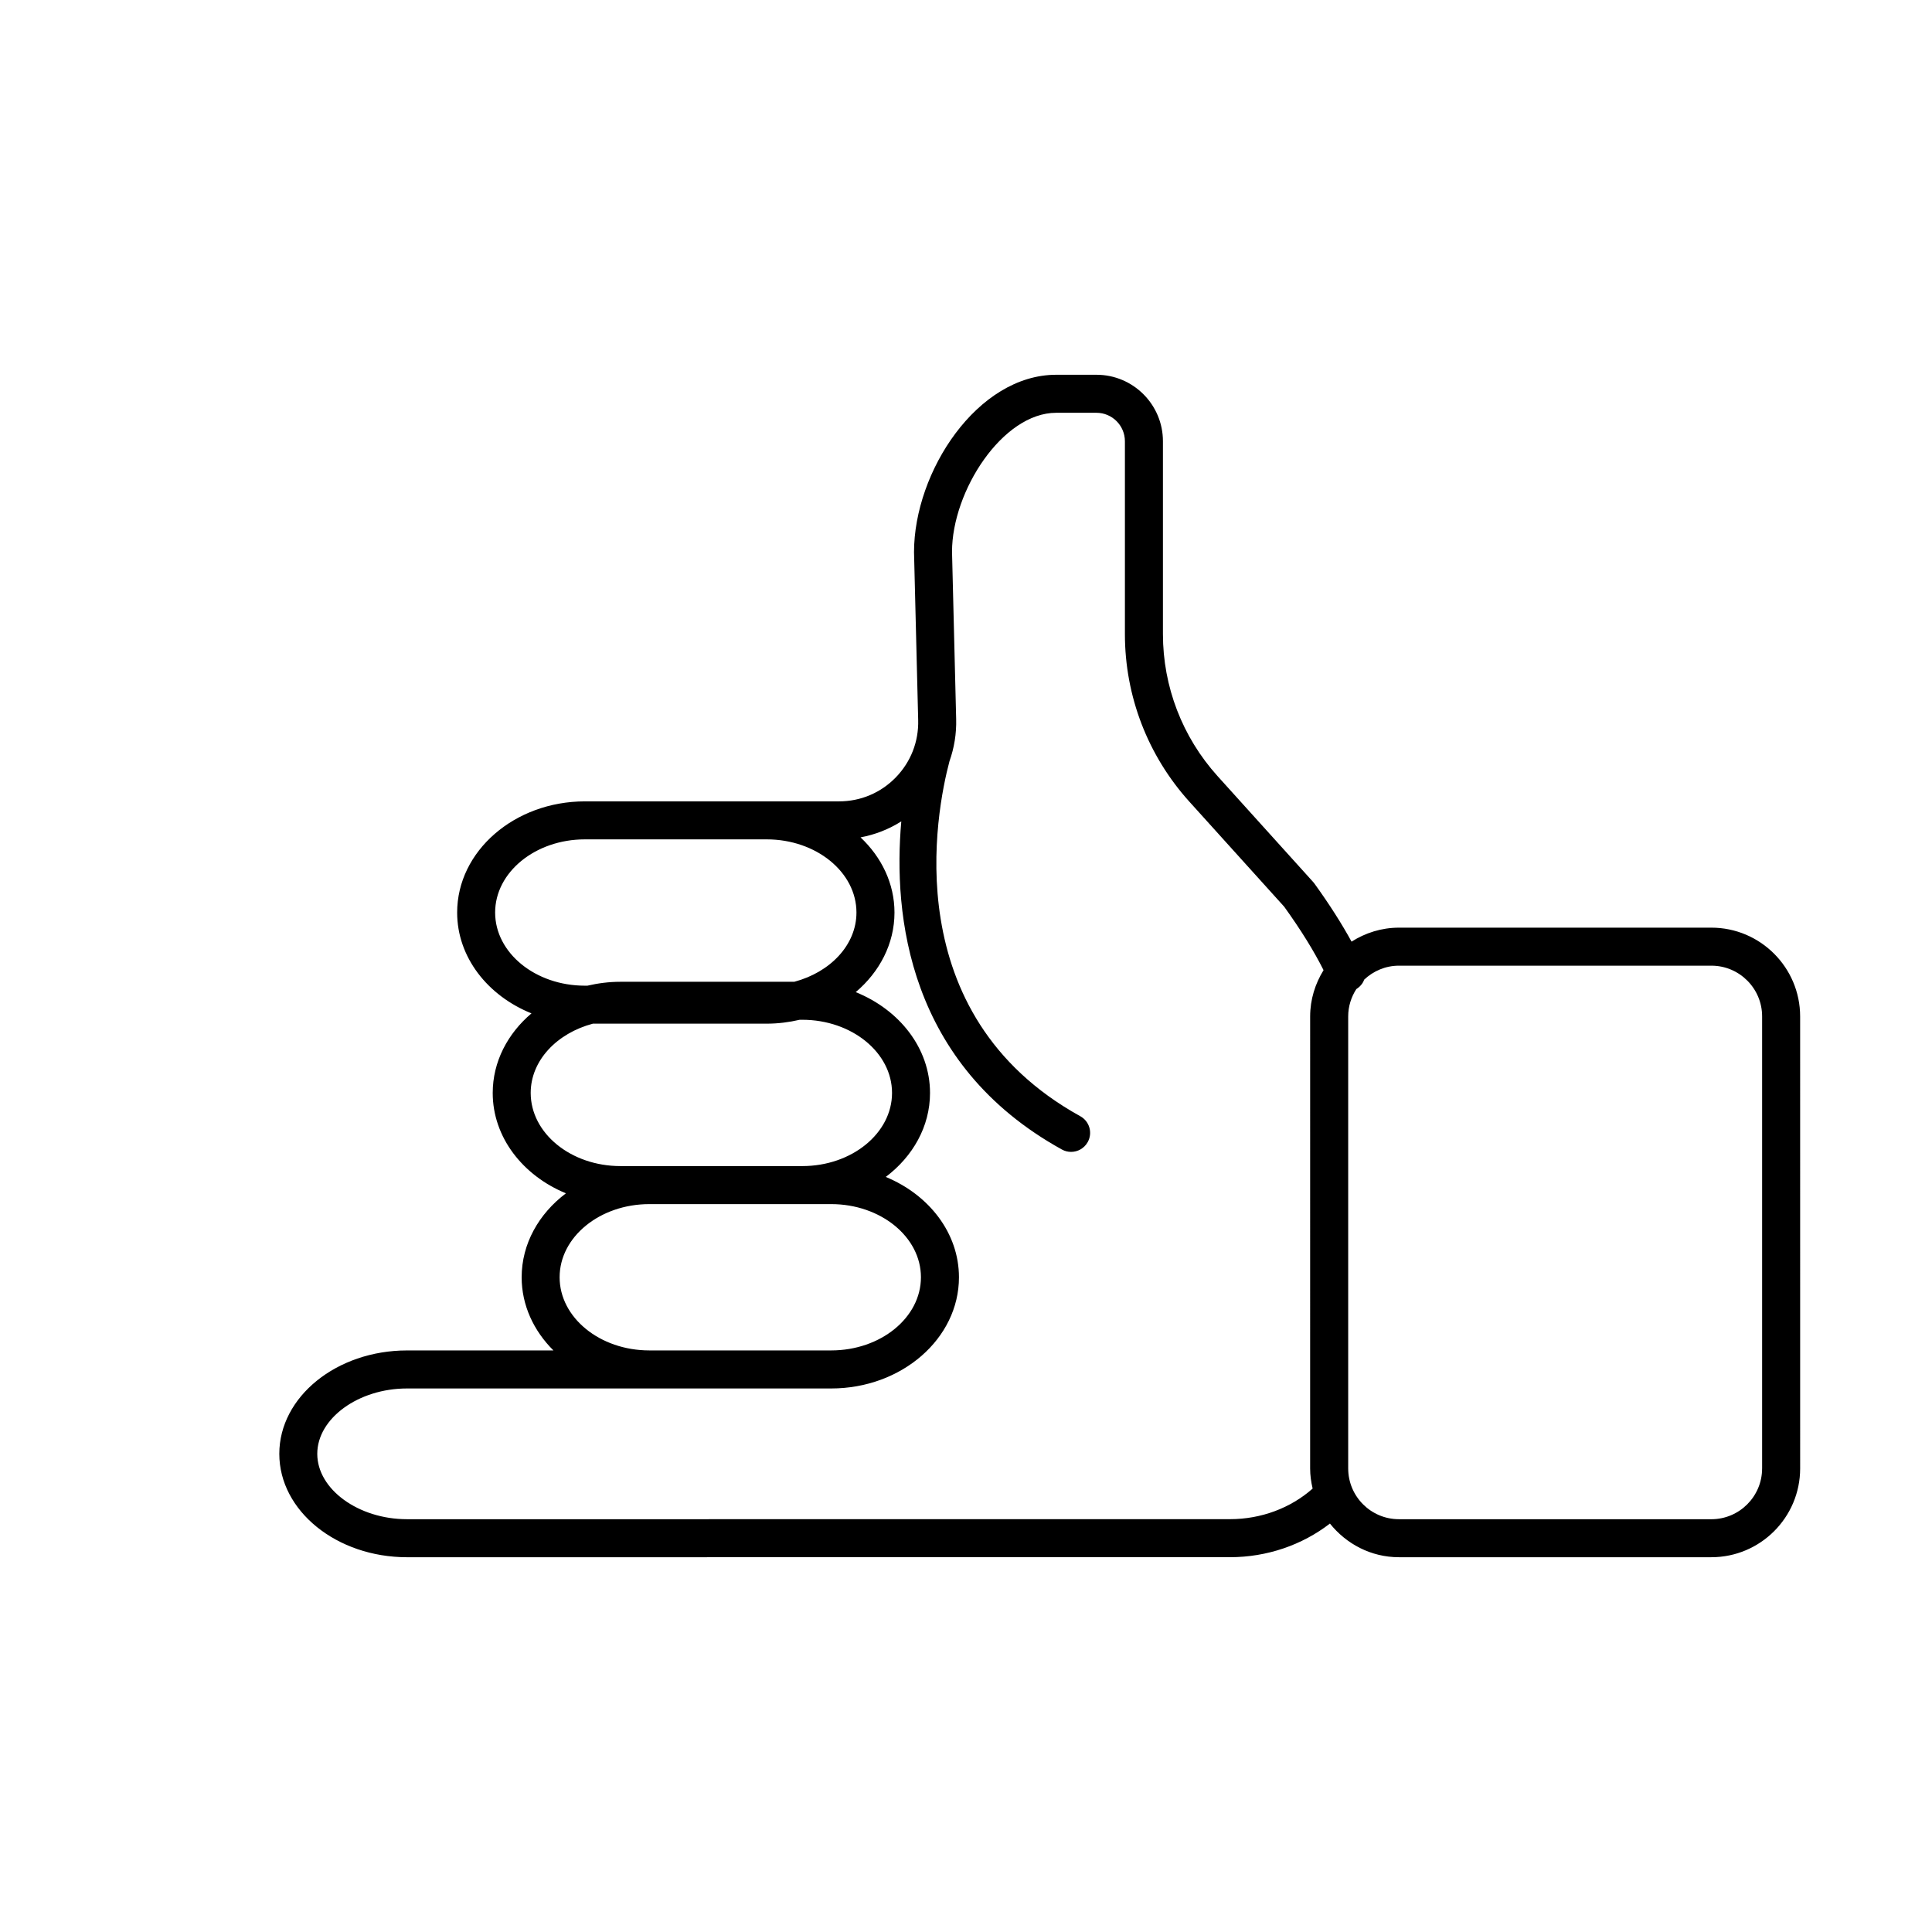
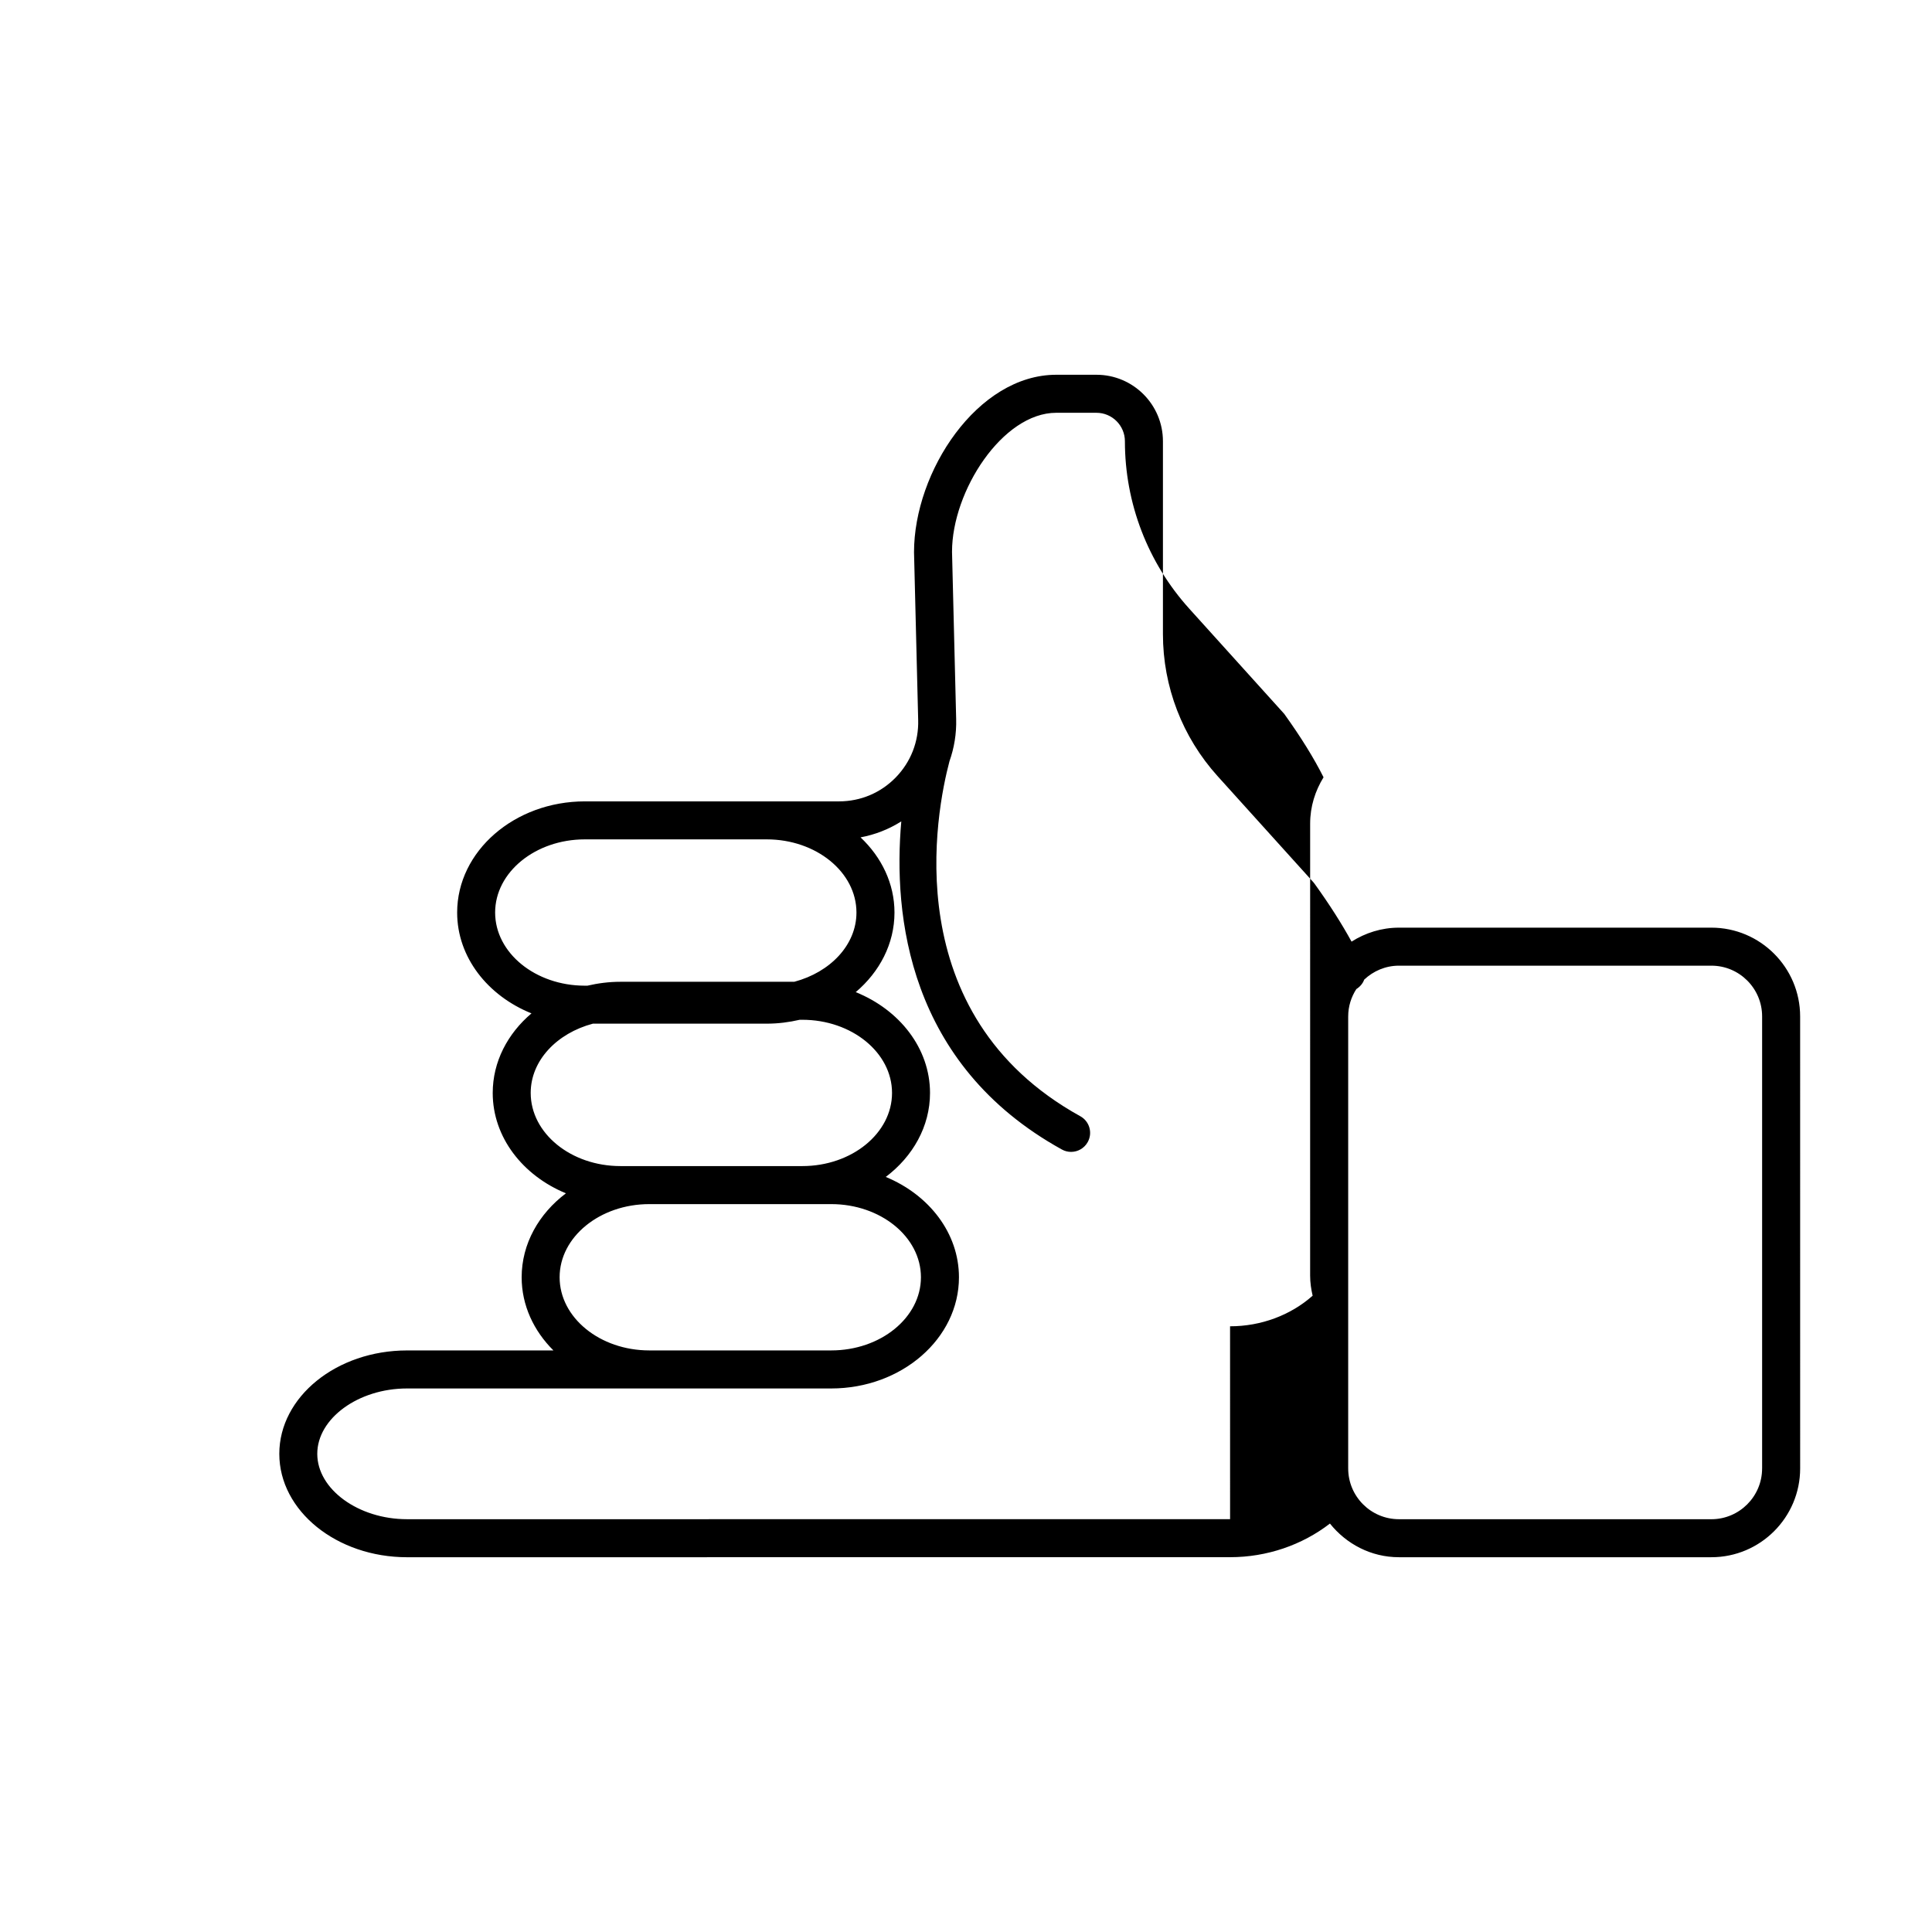
<svg xmlns="http://www.w3.org/2000/svg" fill="#000000" width="800px" height="800px" version="1.1" viewBox="144 144 512 512">
-   <path d="m597.53 389.84h-82.797c-4.625 0-8.914 1.391-12.555 3.703-2.602-4.742-5.812-9.809-9.828-15.375-0.105-0.145-0.227-0.293-0.348-0.43l-25.332-28.059c-9.336-10.344-14.48-23.711-14.48-37.641v-51.105c0-9.719-7.898-17.617-17.617-17.617h-10.664c-20.879 0-37.684 25.66-37.684 47.027l1.102 44.465c0.156 5.715-1.949 11.113-5.934 15.211-3.984 4.098-9.324 6.352-15.035 6.352h-67.348c-18.672 0-33.859 13.215-33.859 29.461 0 11.84 8.086 22.043 19.695 26.723-6.324 5.356-10.27 12.828-10.27 21.09 0 11.738 7.949 21.867 19.398 26.598-7.168 5.406-11.73 13.367-11.73 22.25 0 7.426 3.199 14.199 8.422 19.387h-38.789c-18.672 0-33.859 12.293-33.859 27.402s15.191 27.402 33.859 27.402l218.12-0.012c9.734 0 19.078-3.219 26.449-8.914 4.312 5.391 10.867 8.922 18.293 8.922h82.797c12.973 0 23.523-10.555 23.523-23.527l-0.004-119.79c-0.004-12.965-10.559-23.523-23.527-23.523zm-298.53 15.375c-13.121 0-23.785-8.695-23.785-19.387s10.672-19.387 23.785-19.387h48.184c13.121 0 23.785 8.695 23.785 19.387 0 8.602-6.949 15.824-16.48 18.355h-46.066c-3.027 0-5.953 0.383-8.75 1.031zm9.426 47.809c-13.121 0-23.785-8.695-23.785-19.387 0-8.602 6.949-15.824 16.48-18.355h46.066c3.027 0 5.953-0.383 8.75-1.031h0.676c13.113 0 23.785 8.695 23.785 19.387 0 10.691-10.672 19.387-23.785 19.387zm-16.121 29.465c0-10.691 10.672-19.387 23.785-19.387h48.184c13.113 0 23.785 8.695 23.785 19.387 0 10.691-10.672 19.387-23.785 19.387h-48.188c-13.109 0-23.781-8.695-23.781-19.387zm177.68 64.109-218.12 0.008c-12.891 0-23.785-7.934-23.785-17.324s10.891-17.324 23.785-17.324h112.41c18.672 0 33.859-13.215 33.859-29.461 0-11.738-7.949-21.867-19.398-26.598 7.168-5.406 11.73-13.367 11.73-22.25 0-11.84-8.086-22.043-19.688-26.723 6.324-5.356 10.27-12.828 10.27-21.09 0-7.688-3.43-14.676-8.992-19.926 3.856-0.711 7.496-2.152 10.797-4.231-2.195 24.73 1.699 64.371 42.562 86.953 0.77 0.43 1.605 0.629 2.434 0.629 1.773 0 3.496-0.941 4.414-2.606 1.352-2.434 0.465-5.5-1.969-6.84-48.895-27.023-38.188-80.816-34.676-94.062 1.254-3.547 1.883-7.32 1.777-11.199l-1.098-44.332c0-16.078 13.391-36.828 27.609-36.828h10.664c4.156 0 7.543 3.387 7.543 7.543v51.113c0 16.43 6.066 32.199 17.074 44.391l25.145 27.852c4.492 6.254 7.891 11.766 10.422 16.809-2.211 3.582-3.551 7.766-3.551 12.273l-0.004 119.78c0 1.84 0.262 3.613 0.664 5.332-5.809 5.156-13.645 8.109-21.883 8.109zm140.99-13.441c0 7.422-6.031 13.453-13.445 13.453l-82.801-0.004c-7.418 0-13.445-6.031-13.445-13.453v-119.79c0-2.672 0.805-5.144 2.152-7.238 0.973-0.621 1.719-1.473 2.086-2.508 2.41-2.277 5.644-3.703 9.215-3.703h82.797c7.418 0 13.445 6.031 13.445 13.445v119.8z" />
+   <path d="m597.53 389.84h-82.797c-4.625 0-8.914 1.391-12.555 3.703-2.602-4.742-5.812-9.809-9.828-15.375-0.105-0.145-0.227-0.293-0.348-0.43l-25.332-28.059c-9.336-10.344-14.48-23.711-14.48-37.641v-51.105c0-9.719-7.898-17.617-17.617-17.617h-10.664c-20.879 0-37.684 25.66-37.684 47.027l1.102 44.465c0.156 5.715-1.949 11.113-5.934 15.211-3.984 4.098-9.324 6.352-15.035 6.352h-67.348c-18.672 0-33.859 13.215-33.859 29.461 0 11.84 8.086 22.043 19.695 26.723-6.324 5.356-10.27 12.828-10.27 21.09 0 11.738 7.949 21.867 19.398 26.598-7.168 5.406-11.73 13.367-11.73 22.25 0 7.426 3.199 14.199 8.422 19.387h-38.789c-18.672 0-33.859 12.293-33.859 27.402s15.191 27.402 33.859 27.402l218.12-0.012c9.734 0 19.078-3.219 26.449-8.914 4.312 5.391 10.867 8.922 18.293 8.922h82.797c12.973 0 23.523-10.555 23.523-23.527l-0.004-119.79c-0.004-12.965-10.559-23.523-23.527-23.523zm-298.53 15.375c-13.121 0-23.785-8.695-23.785-19.387s10.672-19.387 23.785-19.387h48.184c13.121 0 23.785 8.695 23.785 19.387 0 8.602-6.949 15.824-16.48 18.355h-46.066c-3.027 0-5.953 0.383-8.75 1.031zm9.426 47.809c-13.121 0-23.785-8.695-23.785-19.387 0-8.602 6.949-15.824 16.48-18.355h46.066c3.027 0 5.953-0.383 8.75-1.031h0.676c13.113 0 23.785 8.695 23.785 19.387 0 10.691-10.672 19.387-23.785 19.387zm-16.121 29.465c0-10.691 10.672-19.387 23.785-19.387h48.184c13.113 0 23.785 8.695 23.785 19.387 0 10.691-10.672 19.387-23.785 19.387h-48.188c-13.109 0-23.781-8.695-23.781-19.387zm177.68 64.109-218.12 0.008c-12.891 0-23.785-7.934-23.785-17.324s10.891-17.324 23.785-17.324h112.41c18.672 0 33.859-13.215 33.859-29.461 0-11.738-7.949-21.867-19.398-26.598 7.168-5.406 11.73-13.367 11.73-22.25 0-11.84-8.086-22.043-19.688-26.723 6.324-5.356 10.27-12.828 10.27-21.09 0-7.688-3.43-14.676-8.992-19.926 3.856-0.711 7.496-2.152 10.797-4.231-2.195 24.73 1.699 64.371 42.562 86.953 0.77 0.43 1.605 0.629 2.434 0.629 1.773 0 3.496-0.941 4.414-2.606 1.352-2.434 0.465-5.5-1.969-6.84-48.895-27.023-38.188-80.816-34.676-94.062 1.254-3.547 1.883-7.32 1.777-11.199l-1.098-44.332c0-16.078 13.391-36.828 27.609-36.828h10.664c4.156 0 7.543 3.387 7.543 7.543c0 16.43 6.066 32.199 17.074 44.391l25.145 27.852c4.492 6.254 7.891 11.766 10.422 16.809-2.211 3.582-3.551 7.766-3.551 12.273l-0.004 119.78c0 1.84 0.262 3.613 0.664 5.332-5.809 5.156-13.645 8.109-21.883 8.109zm140.99-13.441c0 7.422-6.031 13.453-13.445 13.453l-82.801-0.004c-7.418 0-13.445-6.031-13.445-13.453v-119.79c0-2.672 0.805-5.144 2.152-7.238 0.973-0.621 1.719-1.473 2.086-2.508 2.41-2.277 5.644-3.703 9.215-3.703h82.797c7.418 0 13.445 6.031 13.445 13.445v119.8z" />
</svg>